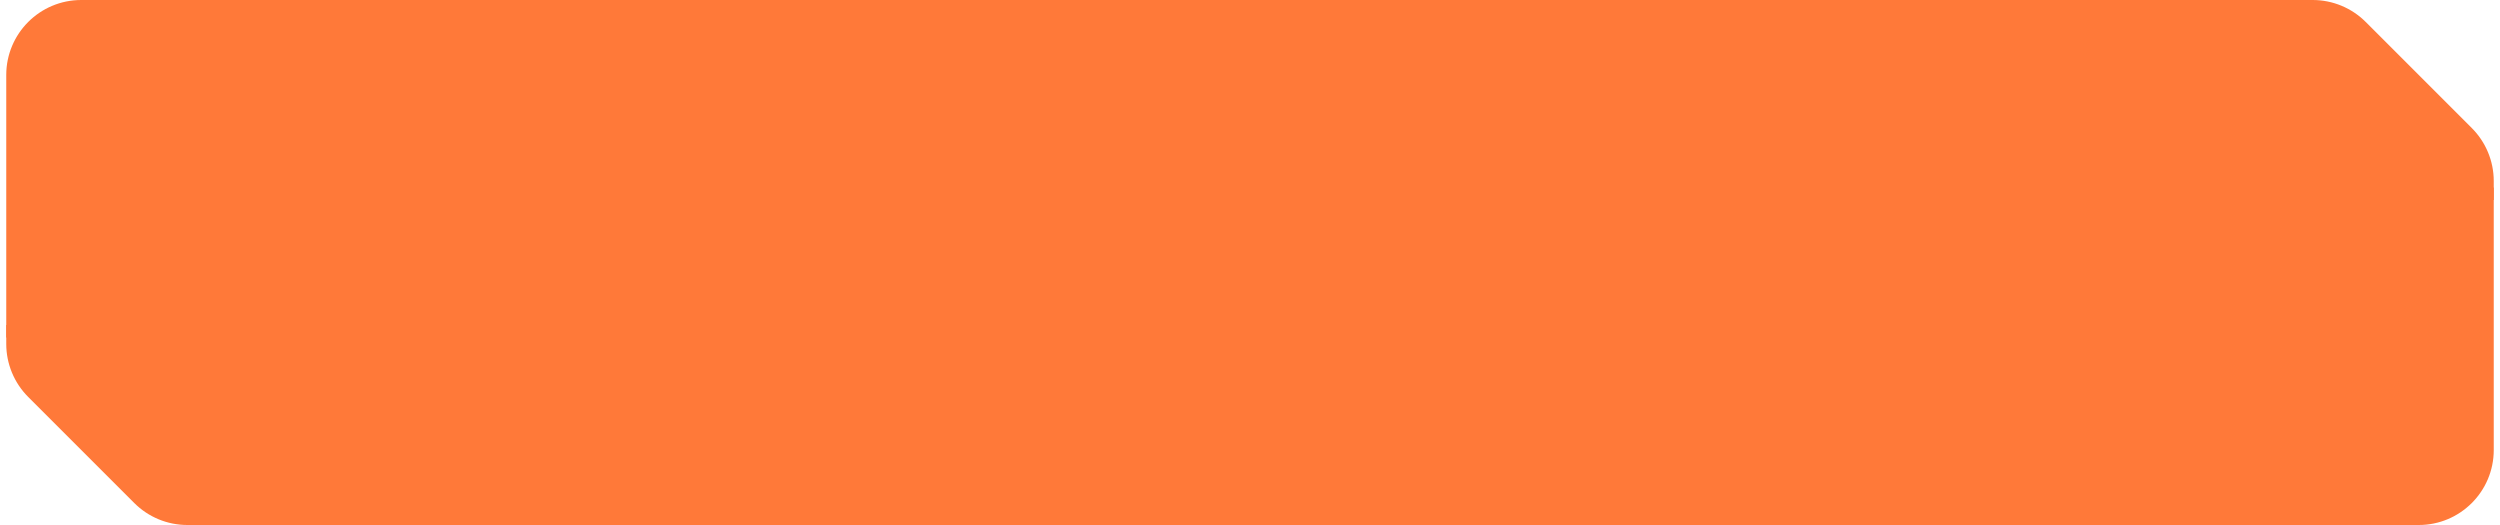
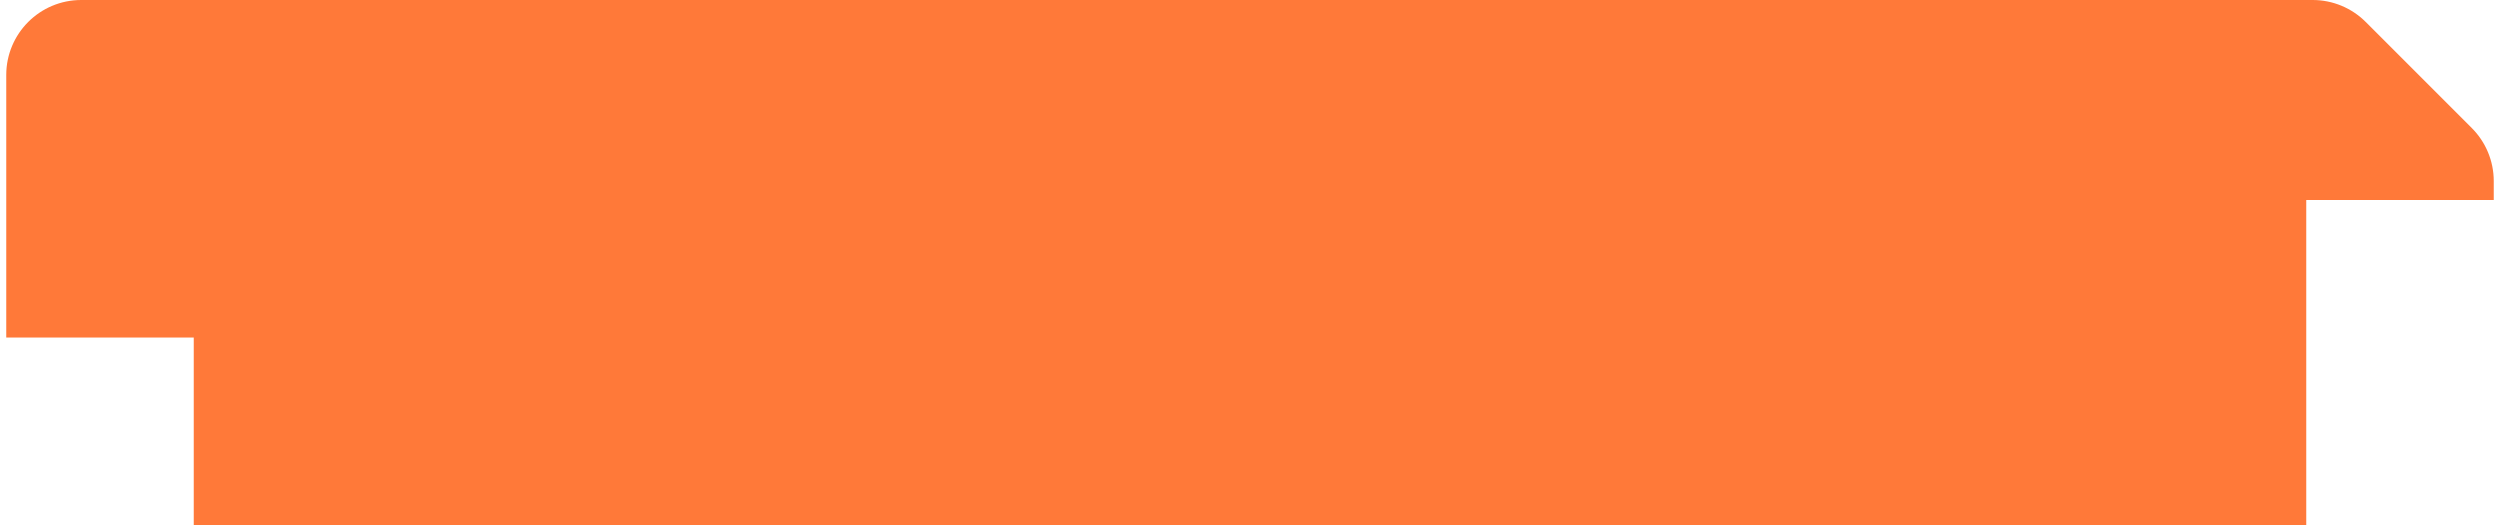
<svg xmlns="http://www.w3.org/2000/svg" width="200" height="42" viewBox="0 0 200 42" fill="none">
  <path d="M0.5 6C0.5 2.686 3.186 0 6.5 0H16.5V27H0.5V6Z" fill="#FF7939" />
-   <path d="M0.5 26H16.5V42H14.985C13.394 42 11.868 41.368 10.743 40.243L2.257 31.757C1.132 30.632 0.5 29.106 0.5 27.515V26Z" fill="#FF7939" />
  <rect width="169" height="42" transform="translate(15.5)" fill="#FF7939" />
  <path d="M199.5 16H183.5V0H185.015C186.606 0 188.132 0.632 189.257 1.757L197.743 10.243C198.868 11.368 199.5 12.894 199.5 14.485V16Z" fill="#FF7939" />
-   <path d="M183.5 15H199.5V36C199.5 39.314 196.814 42 193.5 42H183.5V15Z" fill="#FF7939" />
</svg>